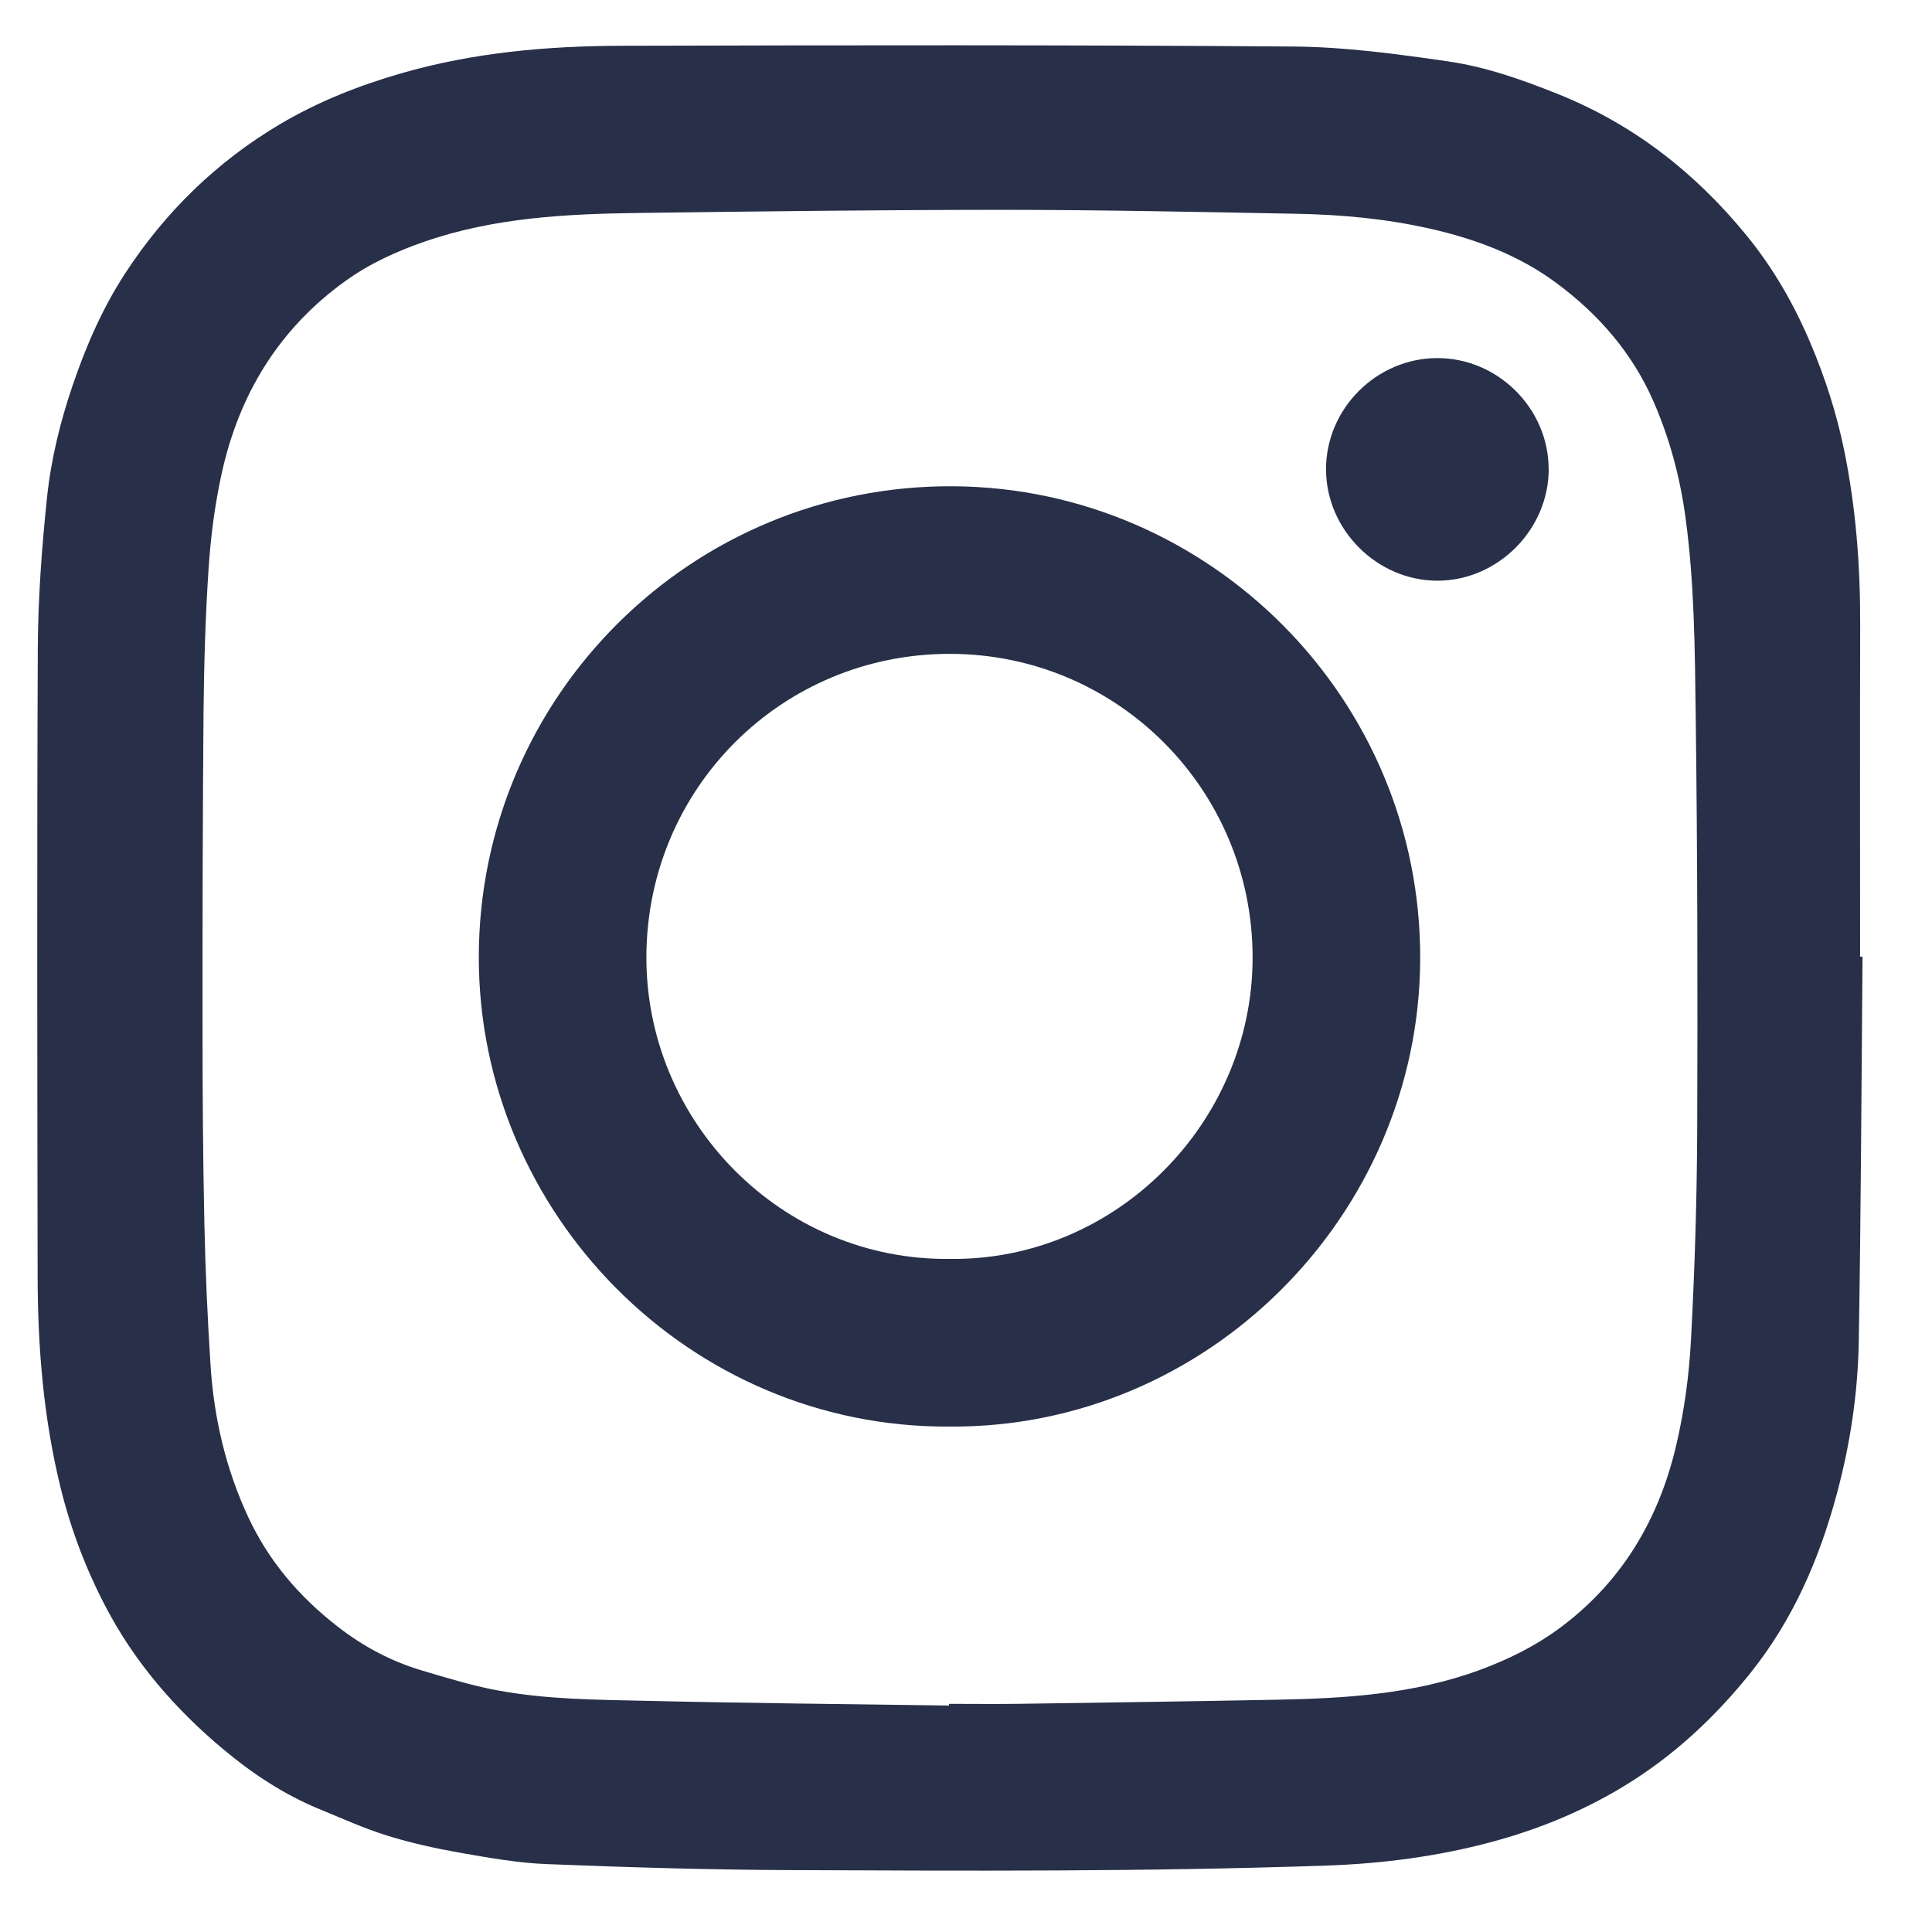
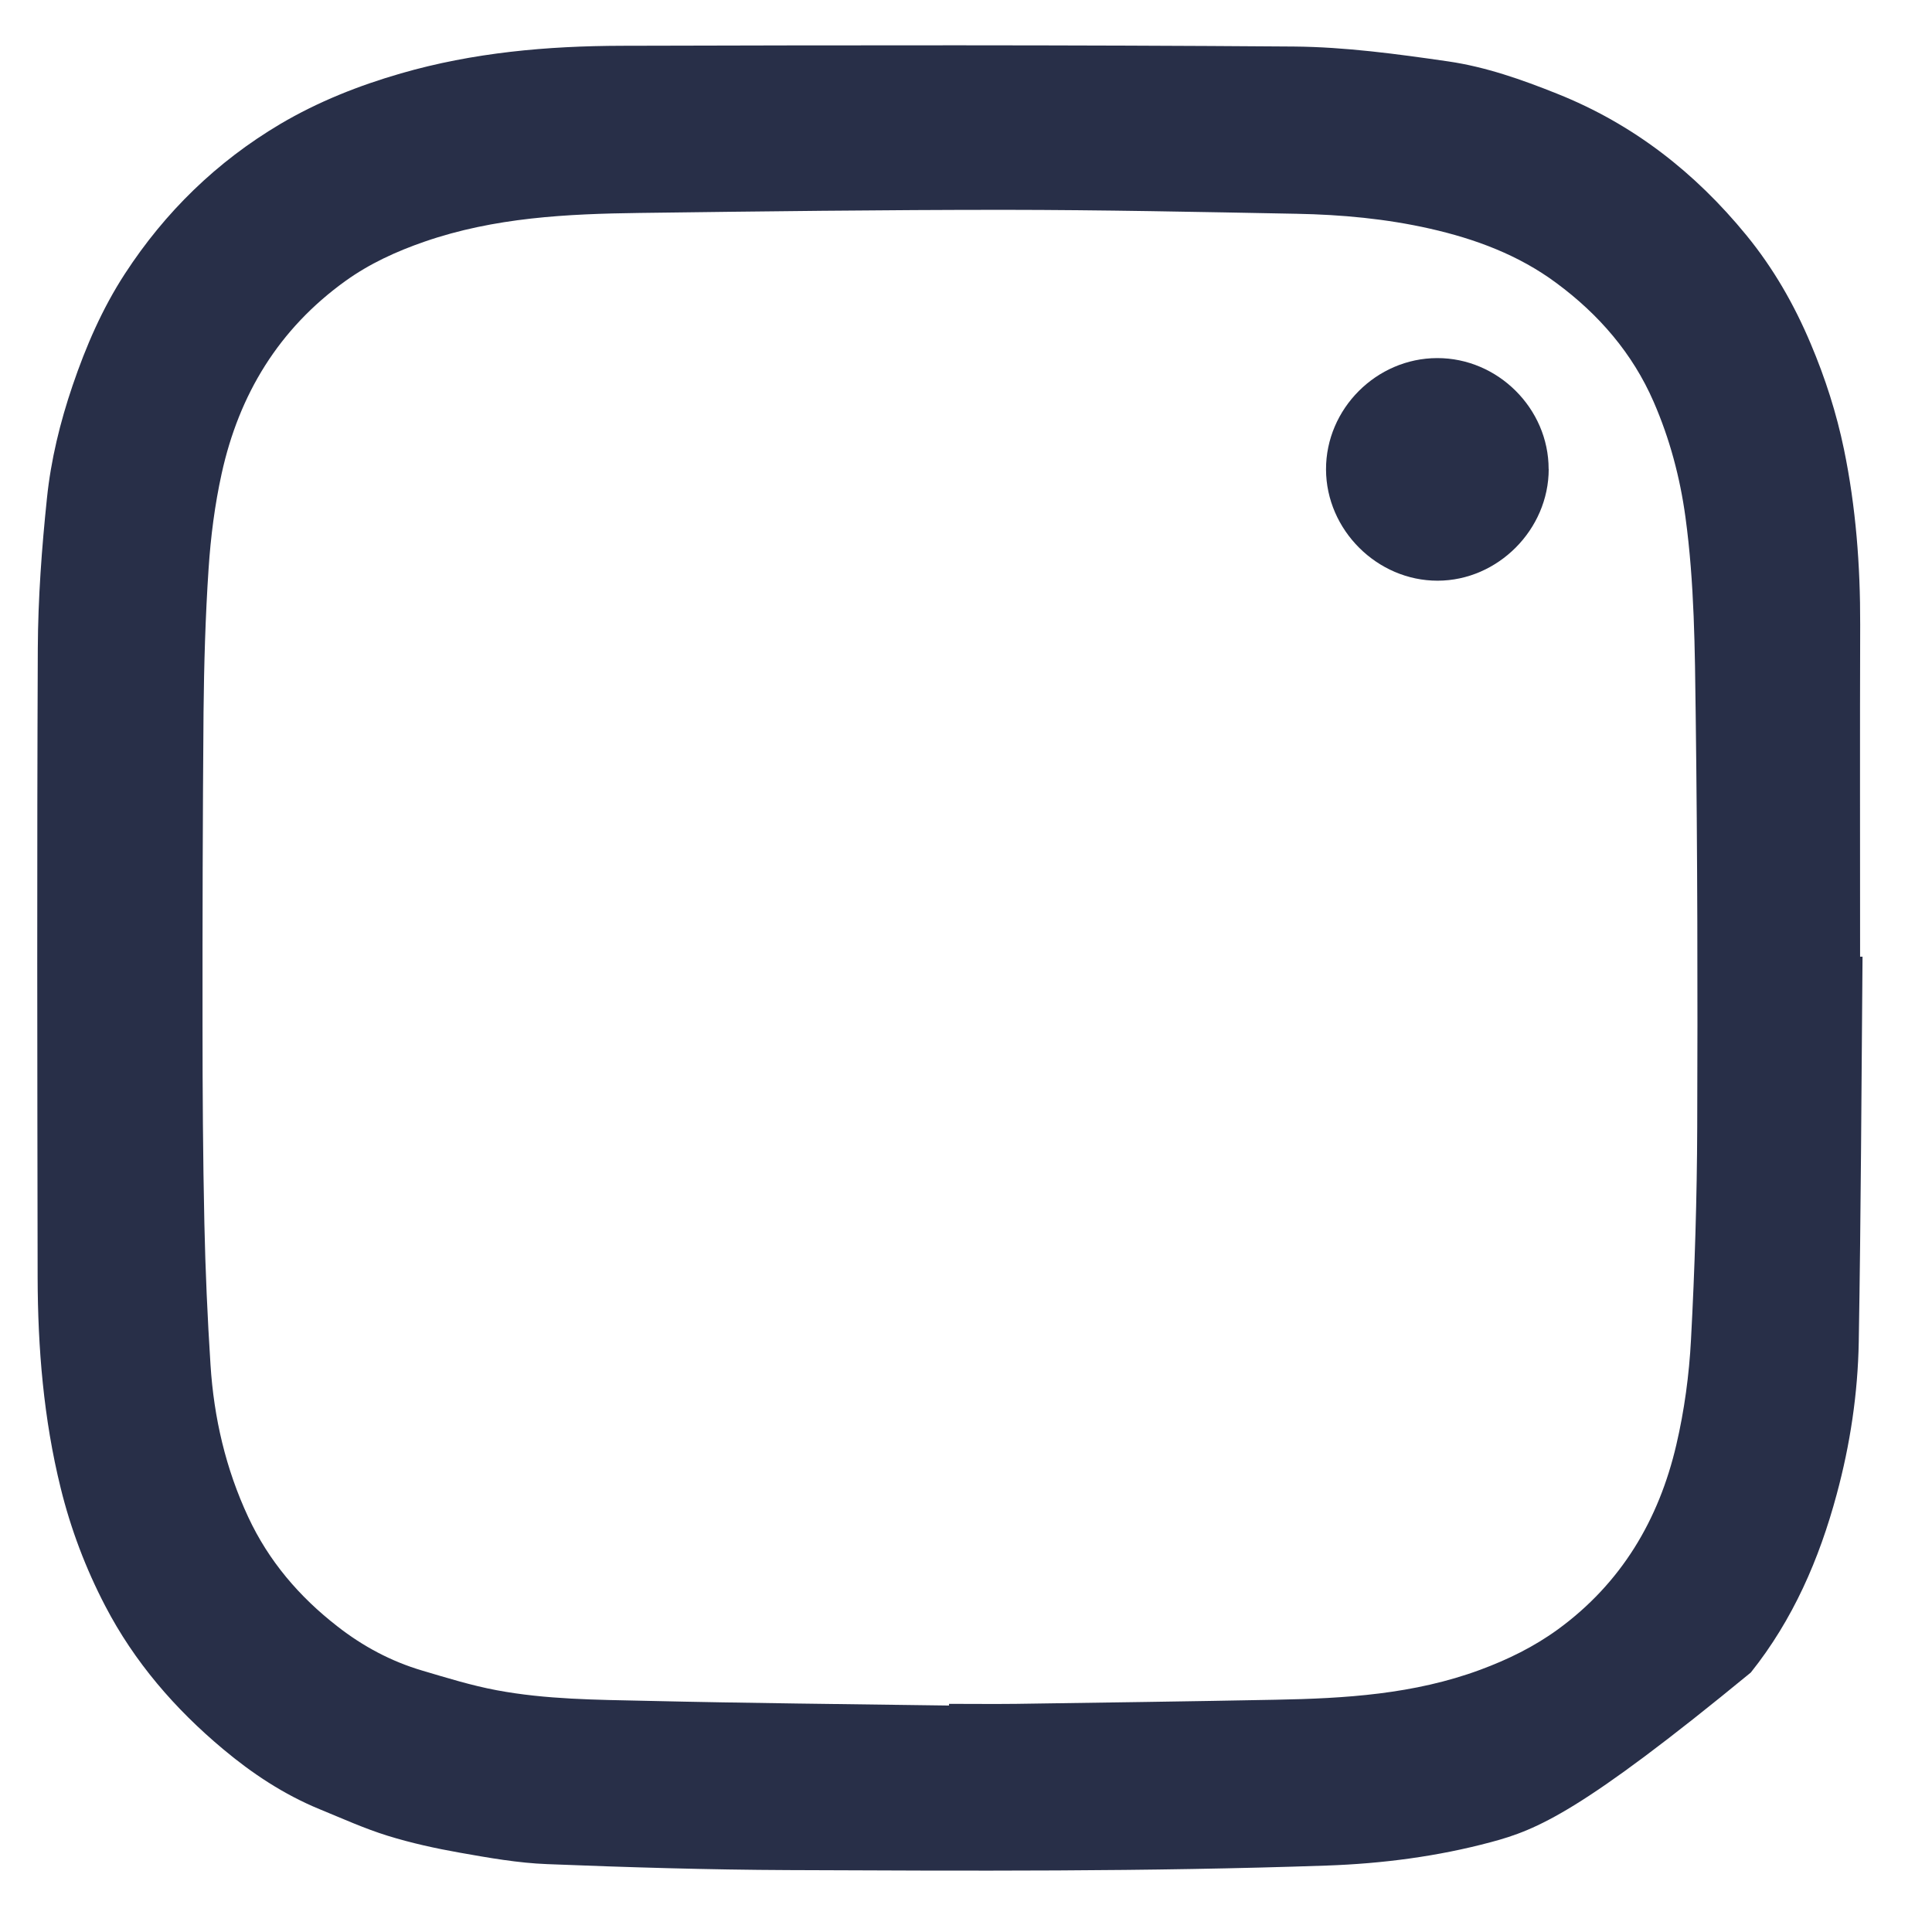
<svg xmlns="http://www.w3.org/2000/svg" width="23" height="23" viewBox="0 0 23 23">
-   <path d="M22.173 11.39C22.16 12.919 22.154 14.447 22.128 15.976C22.117 16.589 22.026 17.197 21.865 17.791C21.658 18.561 21.344 19.284 20.843 19.911C20.412 20.45 19.912 20.915 19.316 21.274C18.824 21.57 18.3 21.783 17.75 21.93C17.112 22.101 16.456 22.186 15.794 22.209C13.659 22.283 11.521 22.272 9.385 22.263C8.429 22.259 7.472 22.23 6.516 22.192C6.168 22.179 5.82 22.117 5.475 22.056C5.186 22.005 4.895 21.941 4.614 21.854C4.337 21.768 4.071 21.647 3.802 21.537C3.38 21.363 3.003 21.114 2.656 20.823C2.083 20.344 1.6 19.786 1.253 19.119C1.02 18.672 0.842 18.202 0.722 17.713C0.519 16.891 0.45 16.051 0.448 15.207C0.444 12.711 0.439 10.216 0.45 7.72C0.453 7.123 0.497 6.524 0.559 5.93C0.606 5.475 0.715 5.028 0.864 4.59C1.023 4.123 1.217 3.674 1.487 3.259C1.966 2.523 2.58 1.925 3.337 1.476C3.788 1.21 4.27 1.019 4.772 0.874C5.633 0.625 6.515 0.547 7.404 0.545C10.07 0.538 12.735 0.534 15.402 0.554C16.016 0.559 16.632 0.643 17.241 0.731C17.687 0.796 18.116 0.947 18.538 1.116C19.441 1.476 20.179 2.053 20.79 2.8C21.11 3.191 21.359 3.624 21.556 4.092C21.729 4.5 21.863 4.919 21.952 5.349C22.094 6.037 22.147 6.735 22.145 7.438C22.141 8.755 22.144 10.072 22.144 11.389C22.153 11.389 22.163 11.389 22.172 11.389L22.173 11.39ZM11.298 20.302C11.298 20.296 11.298 20.289 11.298 20.284C11.565 20.284 11.831 20.287 12.097 20.284C13.127 20.269 14.157 20.255 15.186 20.235C16.012 20.22 16.833 20.17 17.62 19.879C17.95 19.757 18.261 19.605 18.547 19.397C19.301 18.847 19.748 18.094 19.956 17.201C20.052 16.791 20.109 16.367 20.131 15.946C20.176 15.105 20.202 14.262 20.205 13.419C20.211 11.785 20.208 10.15 20.187 8.516C20.177 7.729 20.172 6.941 20.065 6.157C20 5.681 19.877 5.221 19.686 4.783C19.435 4.206 19.033 3.742 18.528 3.369C18.078 3.035 17.562 2.844 17.023 2.722C16.502 2.604 15.97 2.555 15.436 2.545C14.279 2.523 13.121 2.499 11.964 2.498C10.514 2.498 9.065 2.516 7.615 2.535C6.749 2.546 5.886 2.589 5.056 2.876C4.72 2.992 4.4 3.138 4.111 3.346C3.319 3.916 2.846 4.695 2.639 5.637C2.557 6.009 2.508 6.392 2.483 6.773C2.445 7.34 2.429 7.91 2.423 8.479C2.413 9.719 2.41 10.959 2.411 12.2C2.411 12.988 2.416 13.776 2.433 14.564C2.445 15.126 2.47 15.687 2.506 16.247C2.546 16.878 2.687 17.485 2.955 18.06C3.199 18.584 3.563 19.009 4.016 19.361C4.32 19.599 4.657 19.779 5.027 19.888C5.321 19.975 5.614 20.066 5.914 20.122C6.501 20.232 7.099 20.235 7.693 20.248C8.894 20.276 10.095 20.287 11.296 20.304L11.298 20.302Z" fill="#282F48" />
-   <path d="M11.305 16.983C8.201 17.003 5.694 14.438 5.7 11.386C5.707 8.286 8.235 5.766 11.353 5.789C14.402 5.81 16.924 8.318 16.907 11.429C16.89 14.48 14.366 17.006 11.305 16.983ZM11.303 14.987C13.284 15.014 14.915 13.362 14.912 11.393C14.908 9.399 13.304 7.786 11.31 7.784C9.311 7.782 7.706 9.378 7.695 11.38C7.685 13.36 9.307 15.008 11.303 14.987Z" fill="#282F48" />
+   <path d="M22.173 11.39C22.16 12.919 22.154 14.447 22.128 15.976C22.117 16.589 22.026 17.197 21.865 17.791C21.658 18.561 21.344 19.284 20.843 19.911C18.824 21.57 18.3 21.783 17.75 21.93C17.112 22.101 16.456 22.186 15.794 22.209C13.659 22.283 11.521 22.272 9.385 22.263C8.429 22.259 7.472 22.23 6.516 22.192C6.168 22.179 5.82 22.117 5.475 22.056C5.186 22.005 4.895 21.941 4.614 21.854C4.337 21.768 4.071 21.647 3.802 21.537C3.38 21.363 3.003 21.114 2.656 20.823C2.083 20.344 1.6 19.786 1.253 19.119C1.02 18.672 0.842 18.202 0.722 17.713C0.519 16.891 0.45 16.051 0.448 15.207C0.444 12.711 0.439 10.216 0.45 7.72C0.453 7.123 0.497 6.524 0.559 5.93C0.606 5.475 0.715 5.028 0.864 4.59C1.023 4.123 1.217 3.674 1.487 3.259C1.966 2.523 2.58 1.925 3.337 1.476C3.788 1.21 4.27 1.019 4.772 0.874C5.633 0.625 6.515 0.547 7.404 0.545C10.07 0.538 12.735 0.534 15.402 0.554C16.016 0.559 16.632 0.643 17.241 0.731C17.687 0.796 18.116 0.947 18.538 1.116C19.441 1.476 20.179 2.053 20.79 2.8C21.11 3.191 21.359 3.624 21.556 4.092C21.729 4.5 21.863 4.919 21.952 5.349C22.094 6.037 22.147 6.735 22.145 7.438C22.141 8.755 22.144 10.072 22.144 11.389C22.153 11.389 22.163 11.389 22.172 11.389L22.173 11.39ZM11.298 20.302C11.298 20.296 11.298 20.289 11.298 20.284C11.565 20.284 11.831 20.287 12.097 20.284C13.127 20.269 14.157 20.255 15.186 20.235C16.012 20.22 16.833 20.17 17.62 19.879C17.95 19.757 18.261 19.605 18.547 19.397C19.301 18.847 19.748 18.094 19.956 17.201C20.052 16.791 20.109 16.367 20.131 15.946C20.176 15.105 20.202 14.262 20.205 13.419C20.211 11.785 20.208 10.15 20.187 8.516C20.177 7.729 20.172 6.941 20.065 6.157C20 5.681 19.877 5.221 19.686 4.783C19.435 4.206 19.033 3.742 18.528 3.369C18.078 3.035 17.562 2.844 17.023 2.722C16.502 2.604 15.97 2.555 15.436 2.545C14.279 2.523 13.121 2.499 11.964 2.498C10.514 2.498 9.065 2.516 7.615 2.535C6.749 2.546 5.886 2.589 5.056 2.876C4.72 2.992 4.4 3.138 4.111 3.346C3.319 3.916 2.846 4.695 2.639 5.637C2.557 6.009 2.508 6.392 2.483 6.773C2.445 7.34 2.429 7.91 2.423 8.479C2.413 9.719 2.41 10.959 2.411 12.2C2.411 12.988 2.416 13.776 2.433 14.564C2.445 15.126 2.47 15.687 2.506 16.247C2.546 16.878 2.687 17.485 2.955 18.06C3.199 18.584 3.563 19.009 4.016 19.361C4.32 19.599 4.657 19.779 5.027 19.888C5.321 19.975 5.614 20.066 5.914 20.122C6.501 20.232 7.099 20.235 7.693 20.248C8.894 20.276 10.095 20.287 11.296 20.304L11.298 20.302Z" fill="#282F48" />
  <path d="M18.437 5.584C18.437 6.304 17.832 6.912 17.115 6.913C16.395 6.914 15.788 6.309 15.786 5.589C15.784 4.867 16.386 4.264 17.109 4.263C17.831 4.261 18.436 4.863 18.436 5.583L18.437 5.584Z" fill="#282F48" />
</svg>